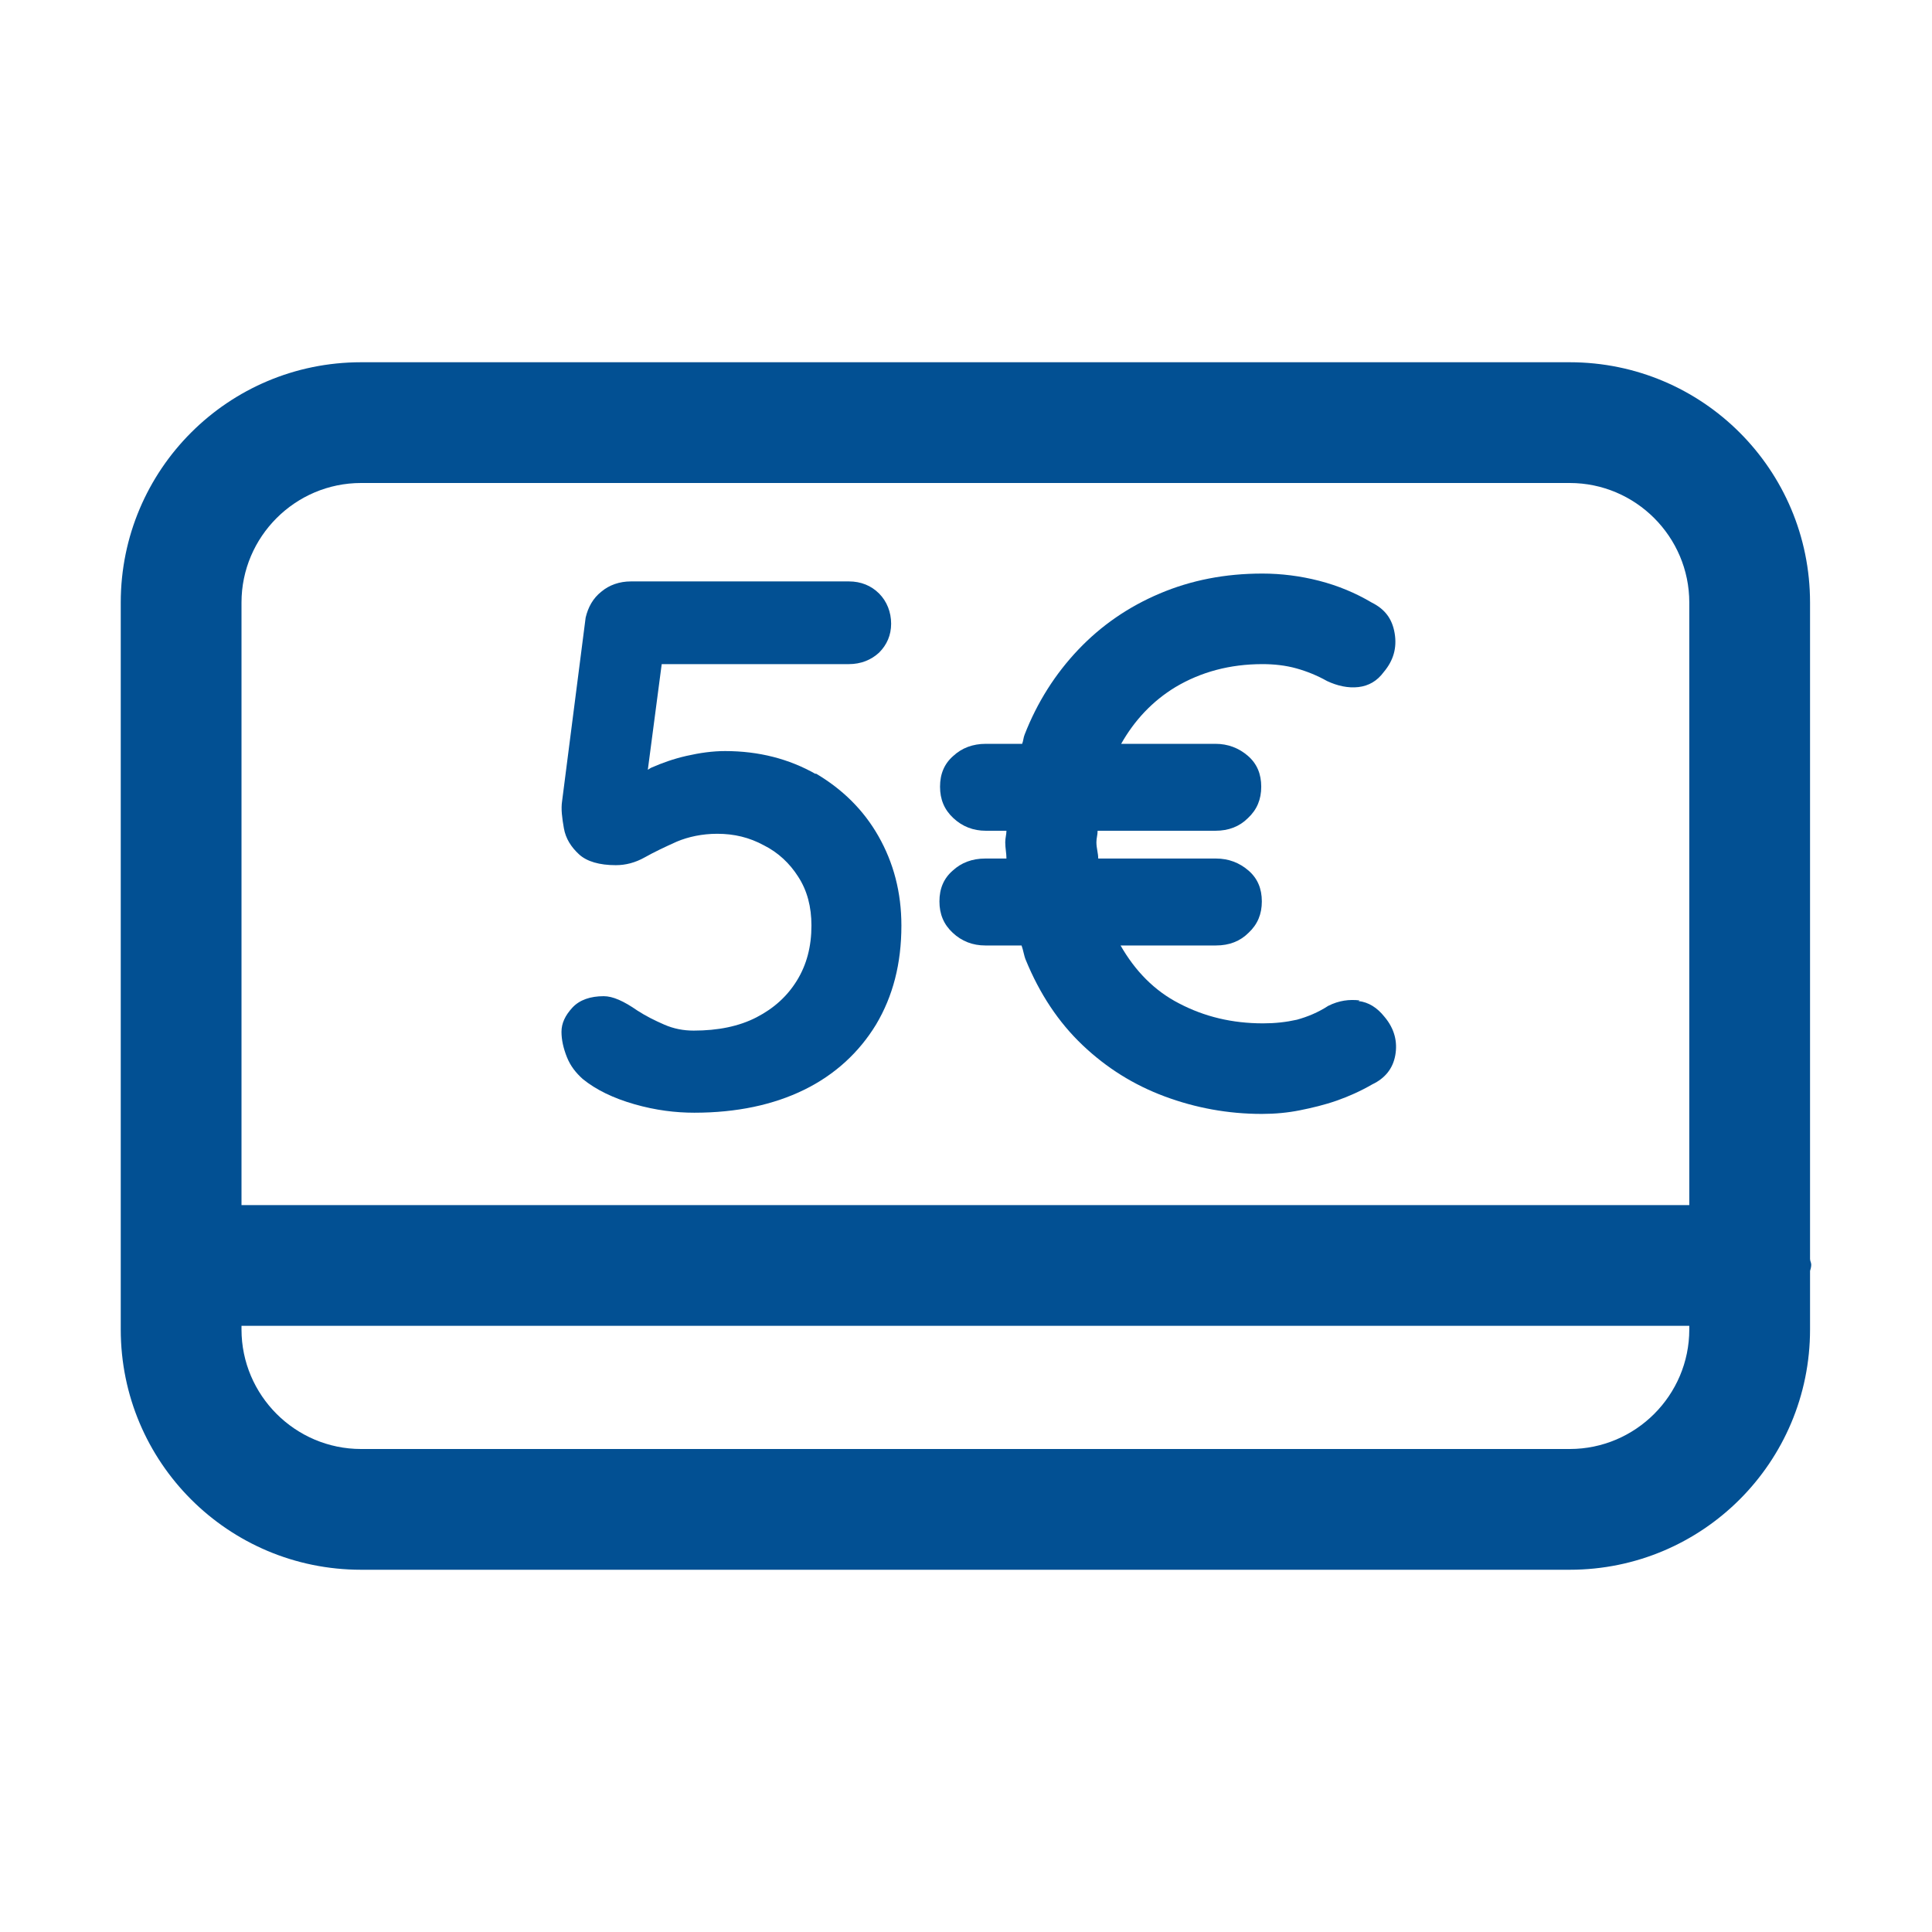
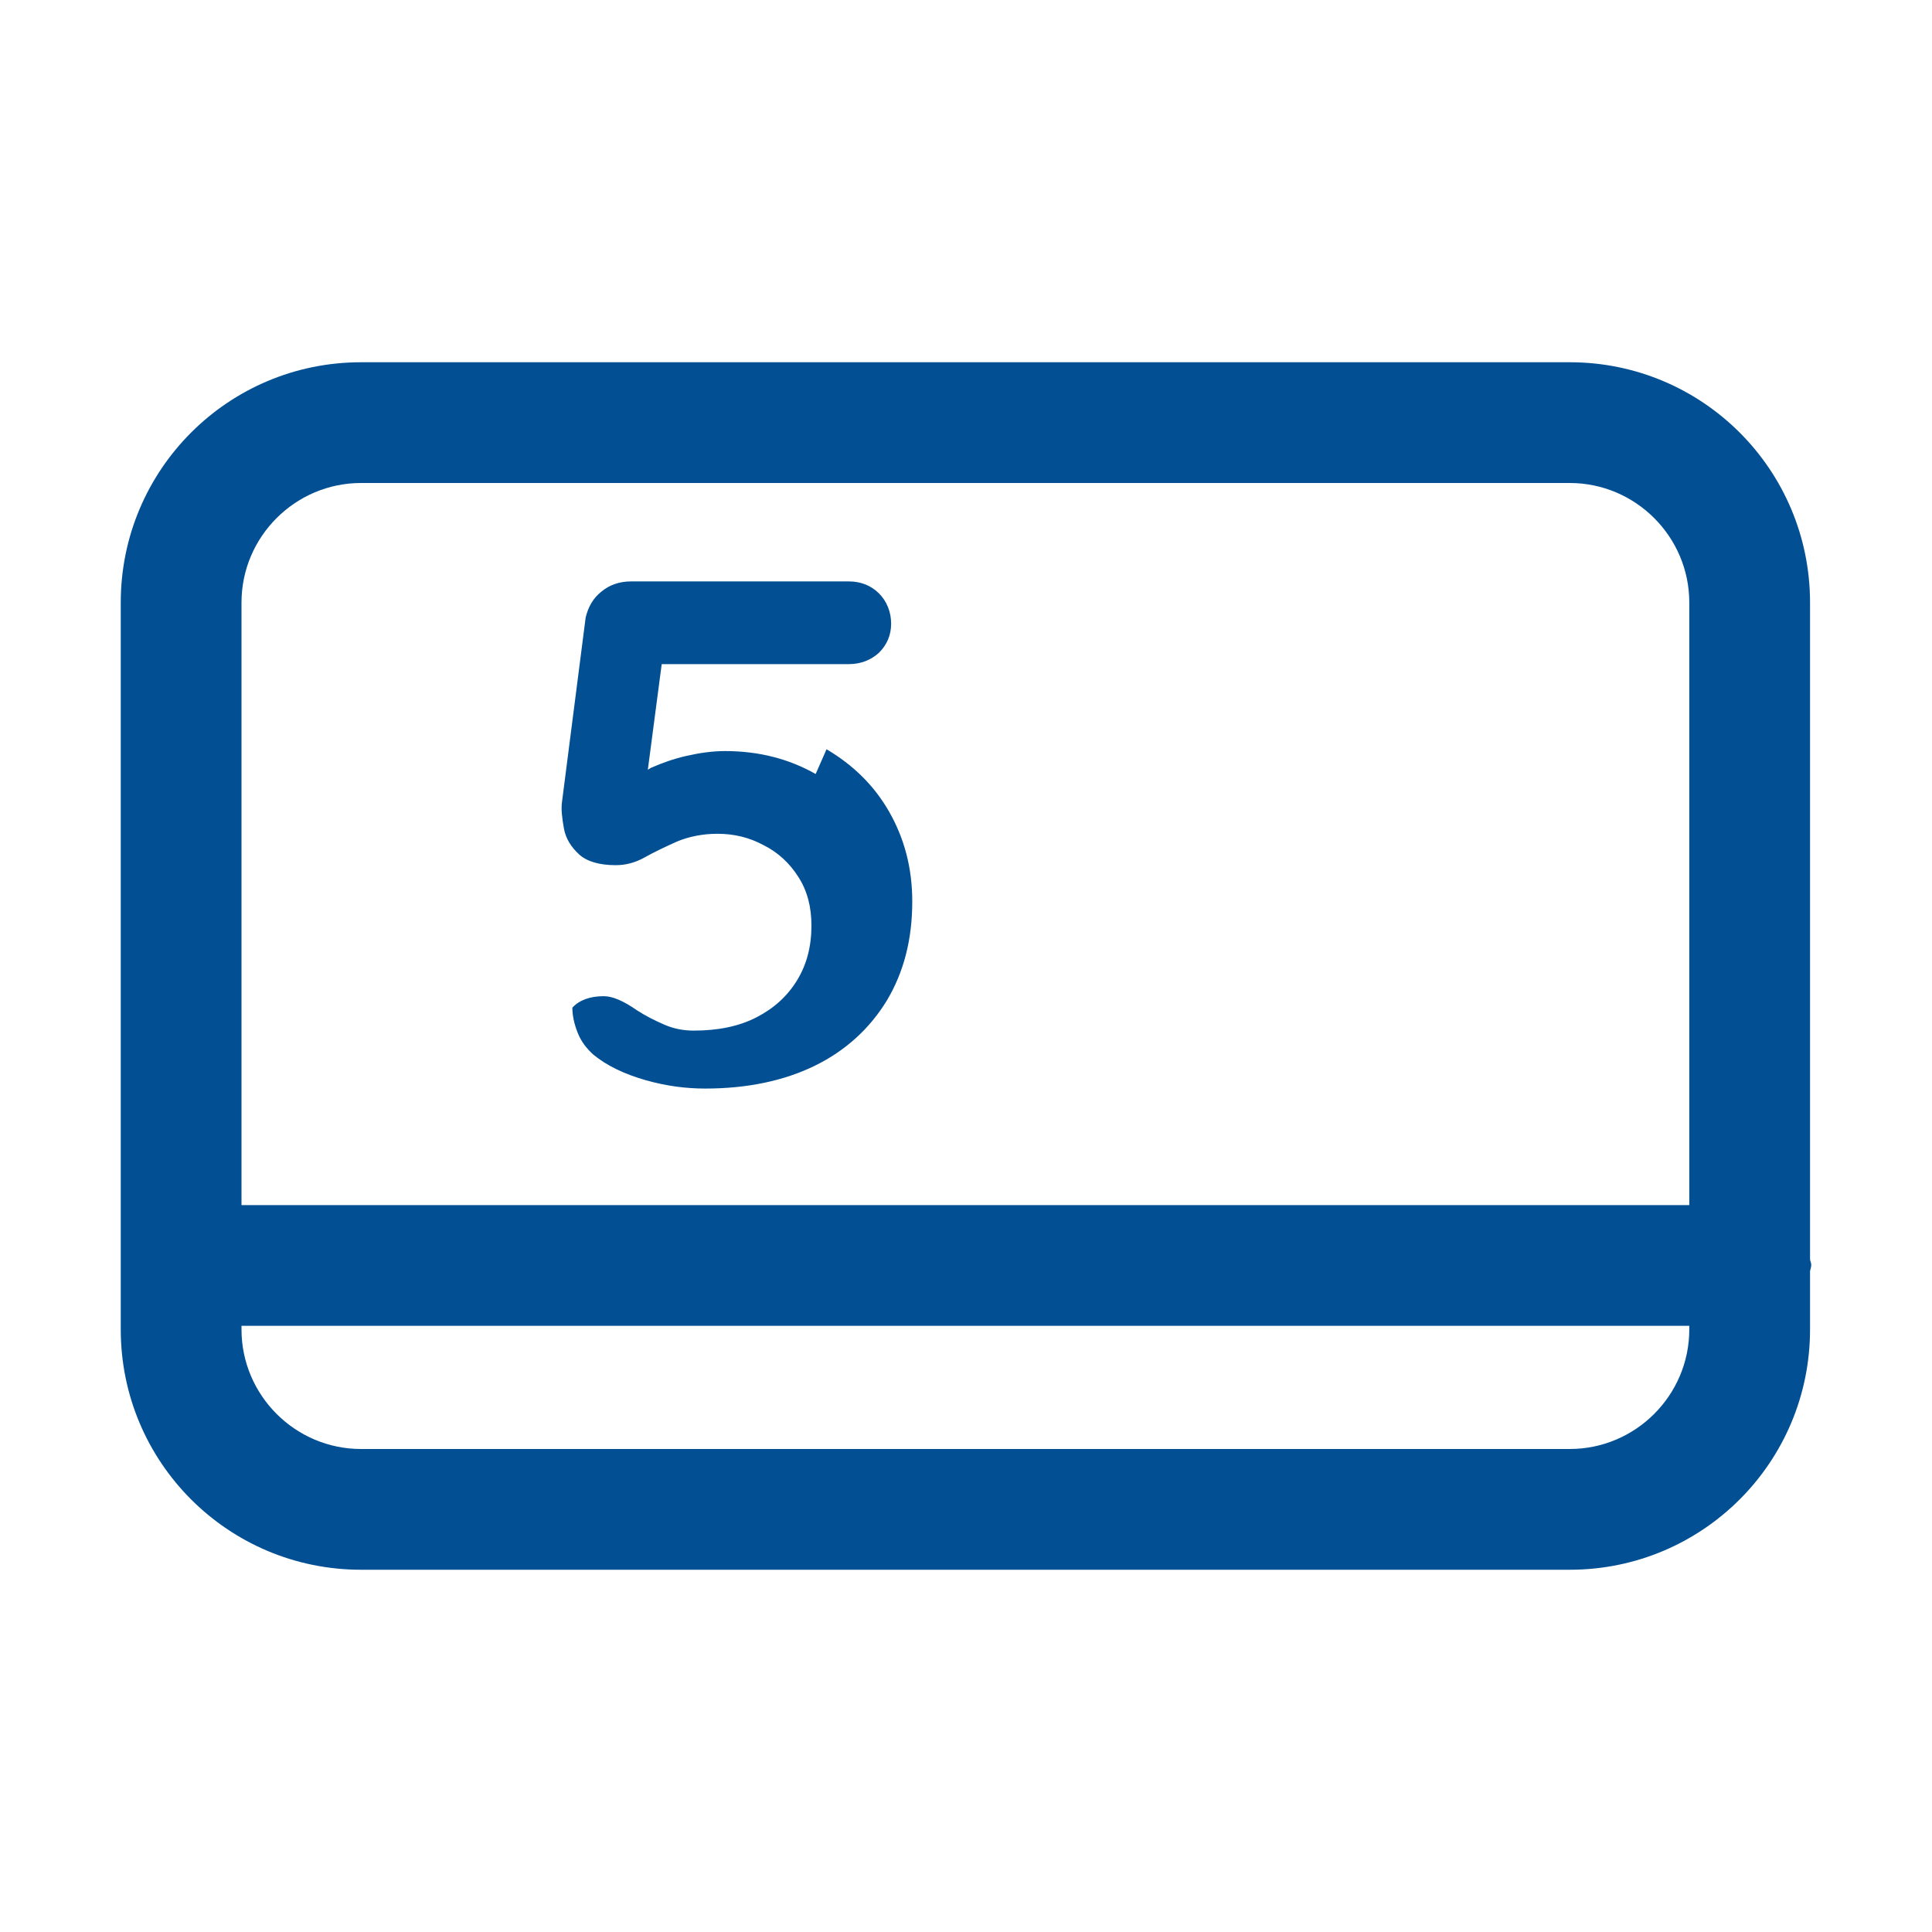
<svg xmlns="http://www.w3.org/2000/svg" id="web_paket_2" viewBox="0 0 32 32">
  <defs>
    <style>.cls-1{fill:#025093;}</style>
  </defs>
-   <path class="cls-1" d="M13.51,12.82c-.44-.25-.94-.38-1.5-.38-.21,0-.42,.03-.64,.08-.22,.05-.41,.12-.57,.19-.03,.01-.05,.03-.07,.04l.23-1.75h3.1c.2,0,.37-.07,.5-.19,.13-.13,.2-.29,.2-.48s-.07-.37-.2-.5c-.13-.13-.3-.2-.5-.2h-3.61c-.19,0-.36,.06-.49,.17-.14,.11-.22,.26-.26,.43l-.39,3.04c-.02,.13,0,.28,.03,.45,.03,.17,.12,.31,.25,.43,.13,.12,.34,.18,.61,.18,.16,0,.32-.04,.48-.13,.16-.09,.33-.17,.53-.26,.19-.08,.42-.13,.67-.13,.28,0,.53,.06,.77,.19,.24,.12,.43,.3,.57,.52,.15,.23,.22,.5,.22,.81,0,.35-.08,.65-.24,.91-.16,.26-.38,.46-.67,.61-.29,.15-.64,.22-1.04,.22-.17,0-.33-.03-.49-.1-.16-.07-.3-.14-.44-.23-.23-.16-.41-.24-.56-.24-.22,0-.4,.06-.52,.19s-.18,.26-.18,.4c0,.13,.03,.27,.09,.42s.15,.26,.26,.36c.22,.18,.51,.32,.86,.42,.35,.1,.68,.14,.99,.14,.7,0,1.31-.13,1.82-.38,.51-.25,.91-.62,1.19-1.08,.28-.47,.42-1.01,.42-1.64,0-.55-.13-1.04-.38-1.48-.25-.44-.6-.78-1.04-1.04Z" />
-   <path class="cls-1" d="M22.52,16.57c-.17-.02-.34,0-.52,.09-.17,.11-.34,.18-.52,.23-.18,.04-.36,.06-.56,.06-.51,0-.97-.11-1.39-.33-.41-.21-.73-.54-.97-.96h1.58c.22,0,.4-.07,.54-.21,.15-.14,.22-.31,.22-.52s-.07-.38-.22-.51c-.15-.13-.33-.2-.54-.2h-1.95c0-.09-.03-.17-.03-.27,0-.07,.02-.12,.02-.19h1.95c.22,0,.4-.07,.54-.21,.15-.14,.22-.31,.22-.52s-.07-.38-.22-.51c-.15-.13-.33-.2-.54-.2h-1.56c.22-.39,.52-.71,.9-.94,.42-.25,.9-.38,1.44-.38,.19,0,.38,.02,.56,.07,.18,.05,.35,.12,.51,.21,.17,.08,.35,.12,.52,.1,.17-.02,.31-.1,.42-.25,.16-.19,.22-.4,.18-.64s-.16-.4-.38-.51c-.27-.16-.56-.28-.87-.36-.31-.08-.63-.12-.94-.12-.62,0-1.18,.11-1.7,.33-.52,.22-.97,.53-1.35,.93-.38,.4-.68,.87-.89,1.41-.02,.05-.02,.1-.04,.15h-.6c-.22,0-.4,.07-.54,.2-.15,.13-.22,.3-.22,.51s.07,.38,.22,.52c.15,.14,.33,.21,.54,.21h.34c0,.06-.02,.12-.02,.19,0,.1,.02,.18,.02,.27h-.35c-.22,0-.4,.07-.54,.2-.15,.13-.22,.3-.22,.51s.07,.38,.22,.52c.15,.14,.33,.21,.54,.21h.6c.03,.08,.04,.17,.07,.24,.23,.56,.54,1.03,.94,1.41,.4,.38,.85,.66,1.36,.85,.51,.19,1.05,.29,1.61,.29,.22,0,.43-.02,.63-.06,.2-.04,.41-.09,.61-.16,.2-.07,.4-.16,.59-.27,.21-.1,.34-.26,.38-.48s-.01-.44-.18-.64c-.12-.15-.26-.24-.43-.26Z" />
+   <path class="cls-1" d="M13.51,12.82c-.44-.25-.94-.38-1.5-.38-.21,0-.42,.03-.64,.08-.22,.05-.41,.12-.57,.19-.03,.01-.05,.03-.07,.04l.23-1.75h3.1c.2,0,.37-.07,.5-.19,.13-.13,.2-.29,.2-.48s-.07-.37-.2-.5c-.13-.13-.3-.2-.5-.2h-3.61c-.19,0-.36,.06-.49,.17-.14,.11-.22,.26-.26,.43l-.39,3.04c-.02,.13,0,.28,.03,.45,.03,.17,.12,.31,.25,.43,.13,.12,.34,.18,.61,.18,.16,0,.32-.04,.48-.13,.16-.09,.33-.17,.53-.26,.19-.08,.42-.13,.67-.13,.28,0,.53,.06,.77,.19,.24,.12,.43,.3,.57,.52,.15,.23,.22,.5,.22,.81,0,.35-.08,.65-.24,.91-.16,.26-.38,.46-.67,.61-.29,.15-.64,.22-1.04,.22-.17,0-.33-.03-.49-.1-.16-.07-.3-.14-.44-.23-.23-.16-.41-.24-.56-.24-.22,0-.4,.06-.52,.19c0,.13,.03,.27,.09,.42s.15,.26,.26,.36c.22,.18,.51,.32,.86,.42,.35,.1,.68,.14,.99,.14,.7,0,1.31-.13,1.82-.38,.51-.25,.91-.62,1.19-1.08,.28-.47,.42-1.01,.42-1.64,0-.55-.13-1.04-.38-1.48-.25-.44-.6-.78-1.04-1.04Z" />
  <path class="cls-1" d="M29.98,20.86V9.98c0-2.2-1.78-3.98-3.98-3.98H5.98c-2.2,0-3.98,1.78-3.98,3.98v12.04c0,2.2,1.78,3.98,3.98,3.98H26c2.2,0,3.98-1.78,3.98-3.98v-.97s.02-.06,.02-.1-.02-.06-.02-.1Zm-2,1.16c0,1.09-.89,1.98-1.98,1.98H5.98c-1.09,0-1.98-.89-1.98-1.98v-.06H27.98v.06Zm0-2.06H4V9.98c0-1.09,.89-1.98,1.98-1.98H26c1.09,0,1.98,.89,1.98,1.98v9.97Z" />
</svg>